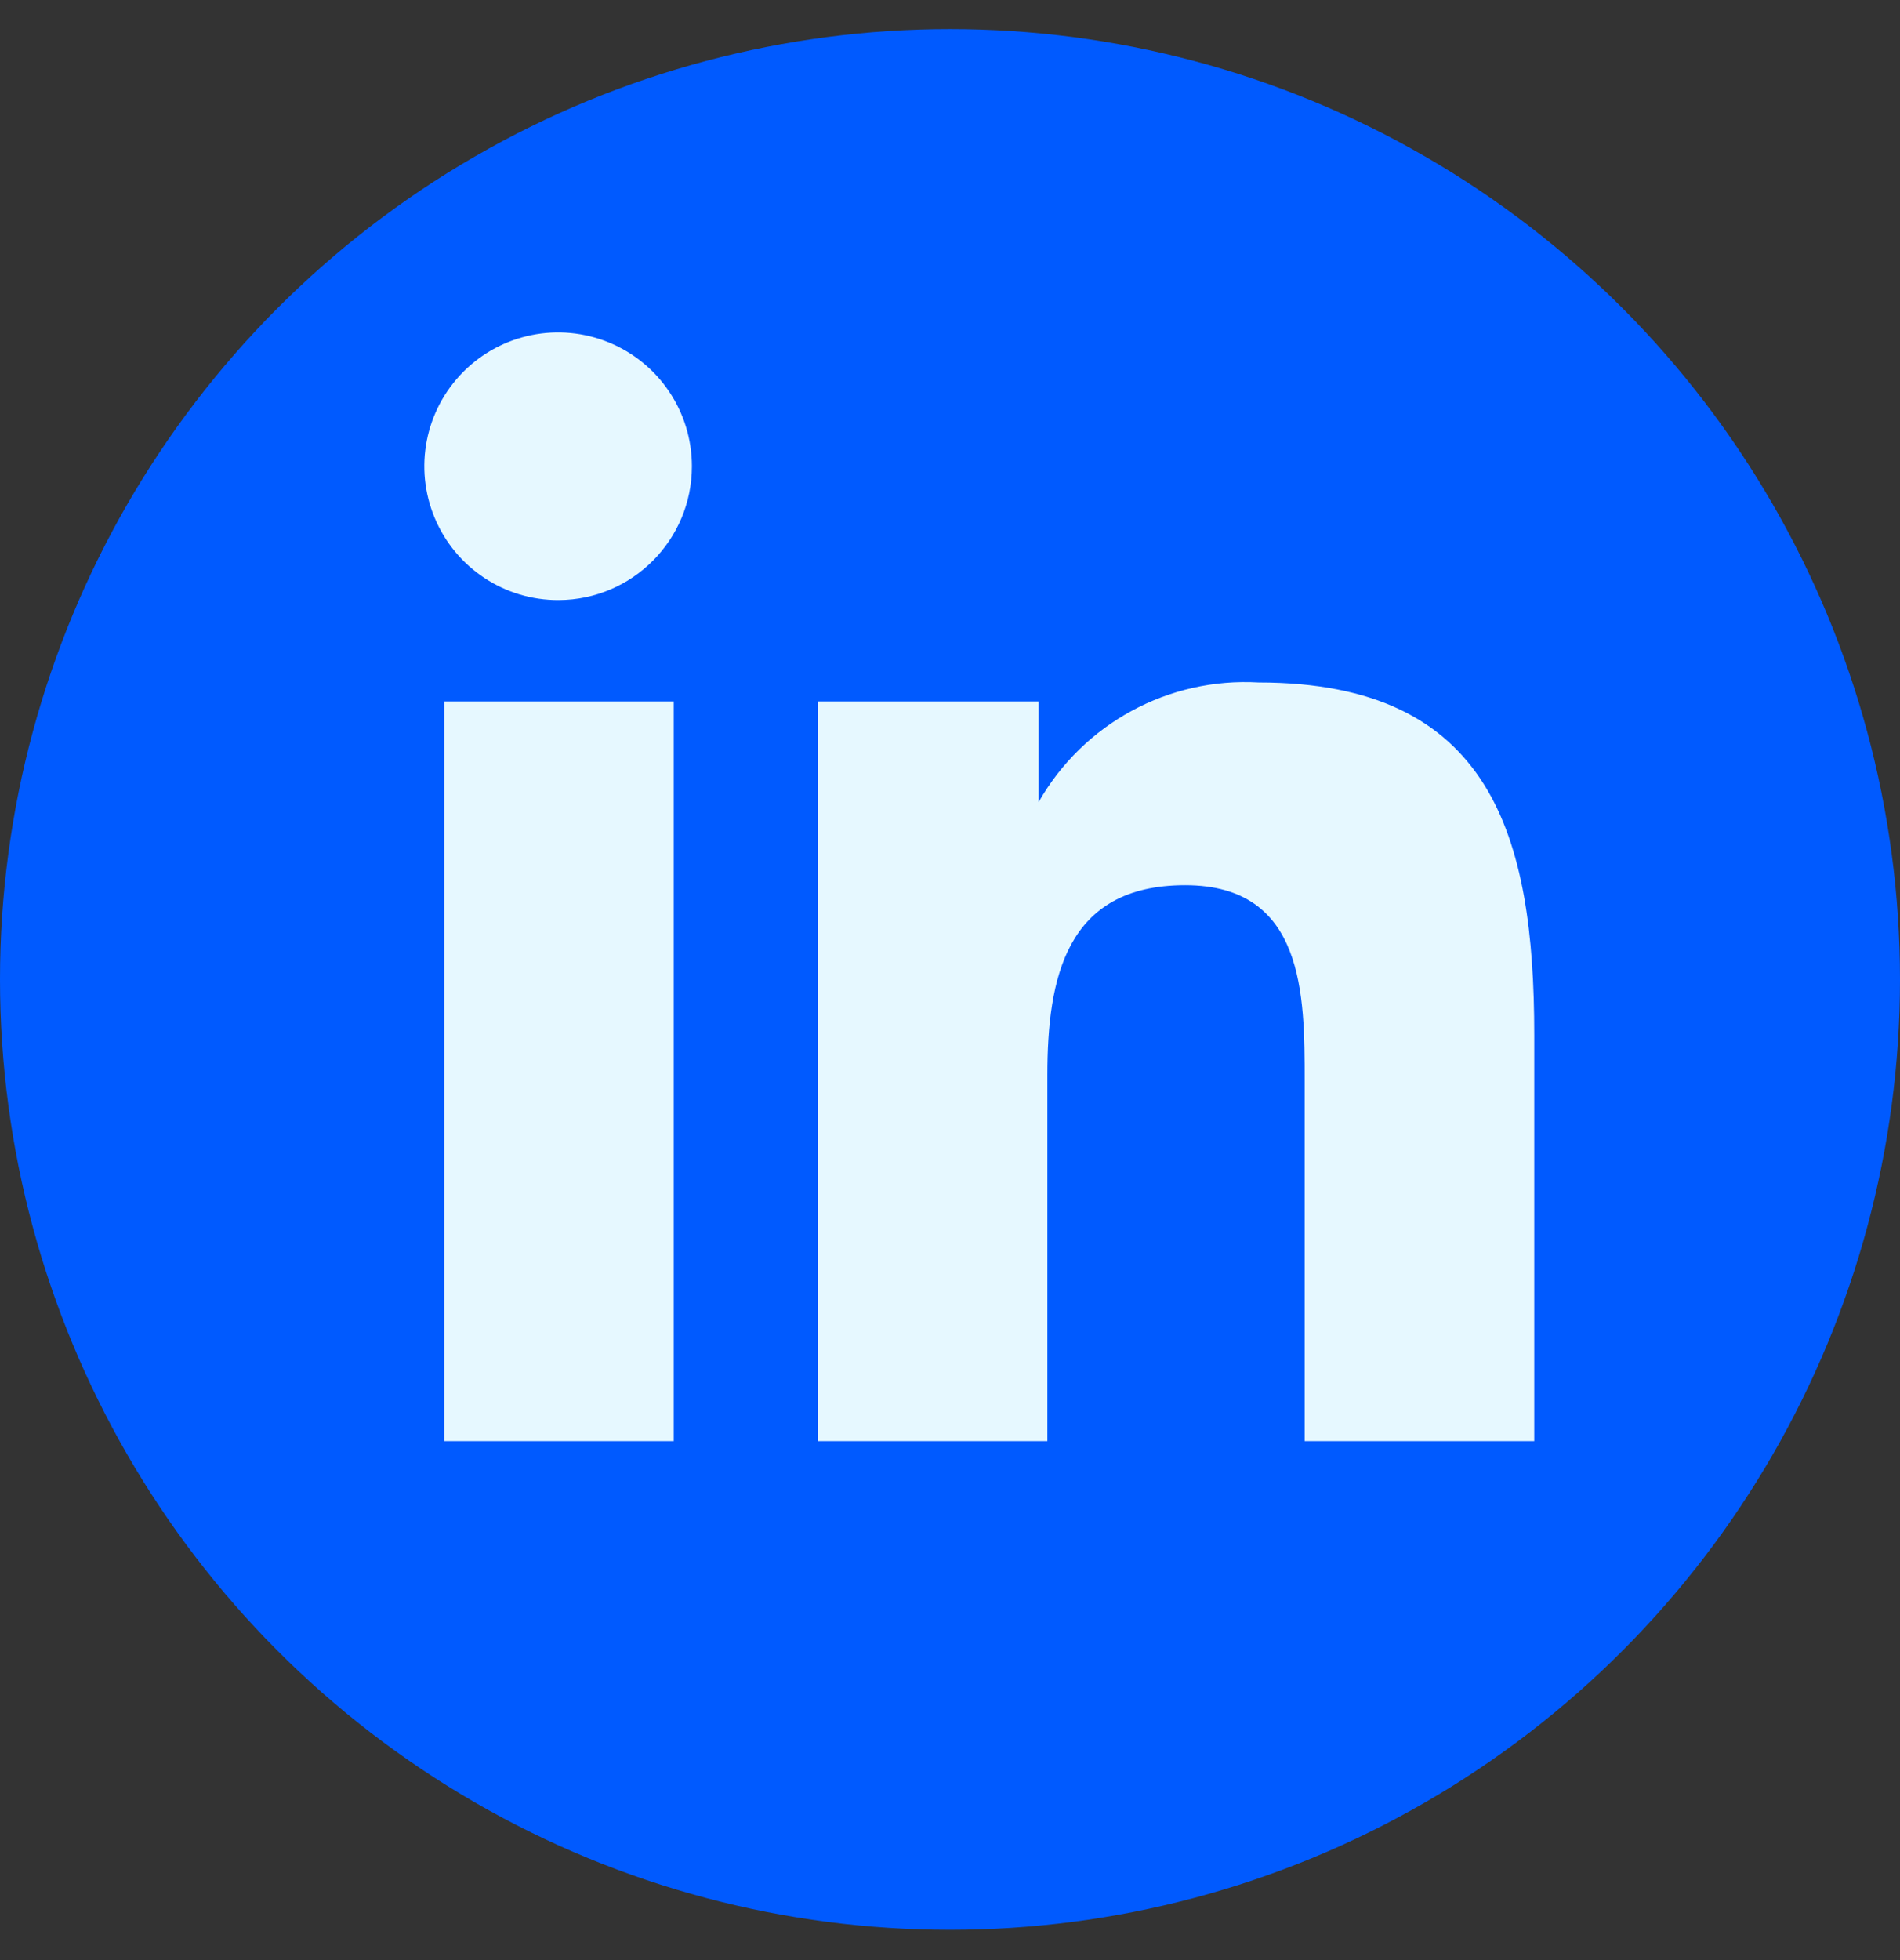
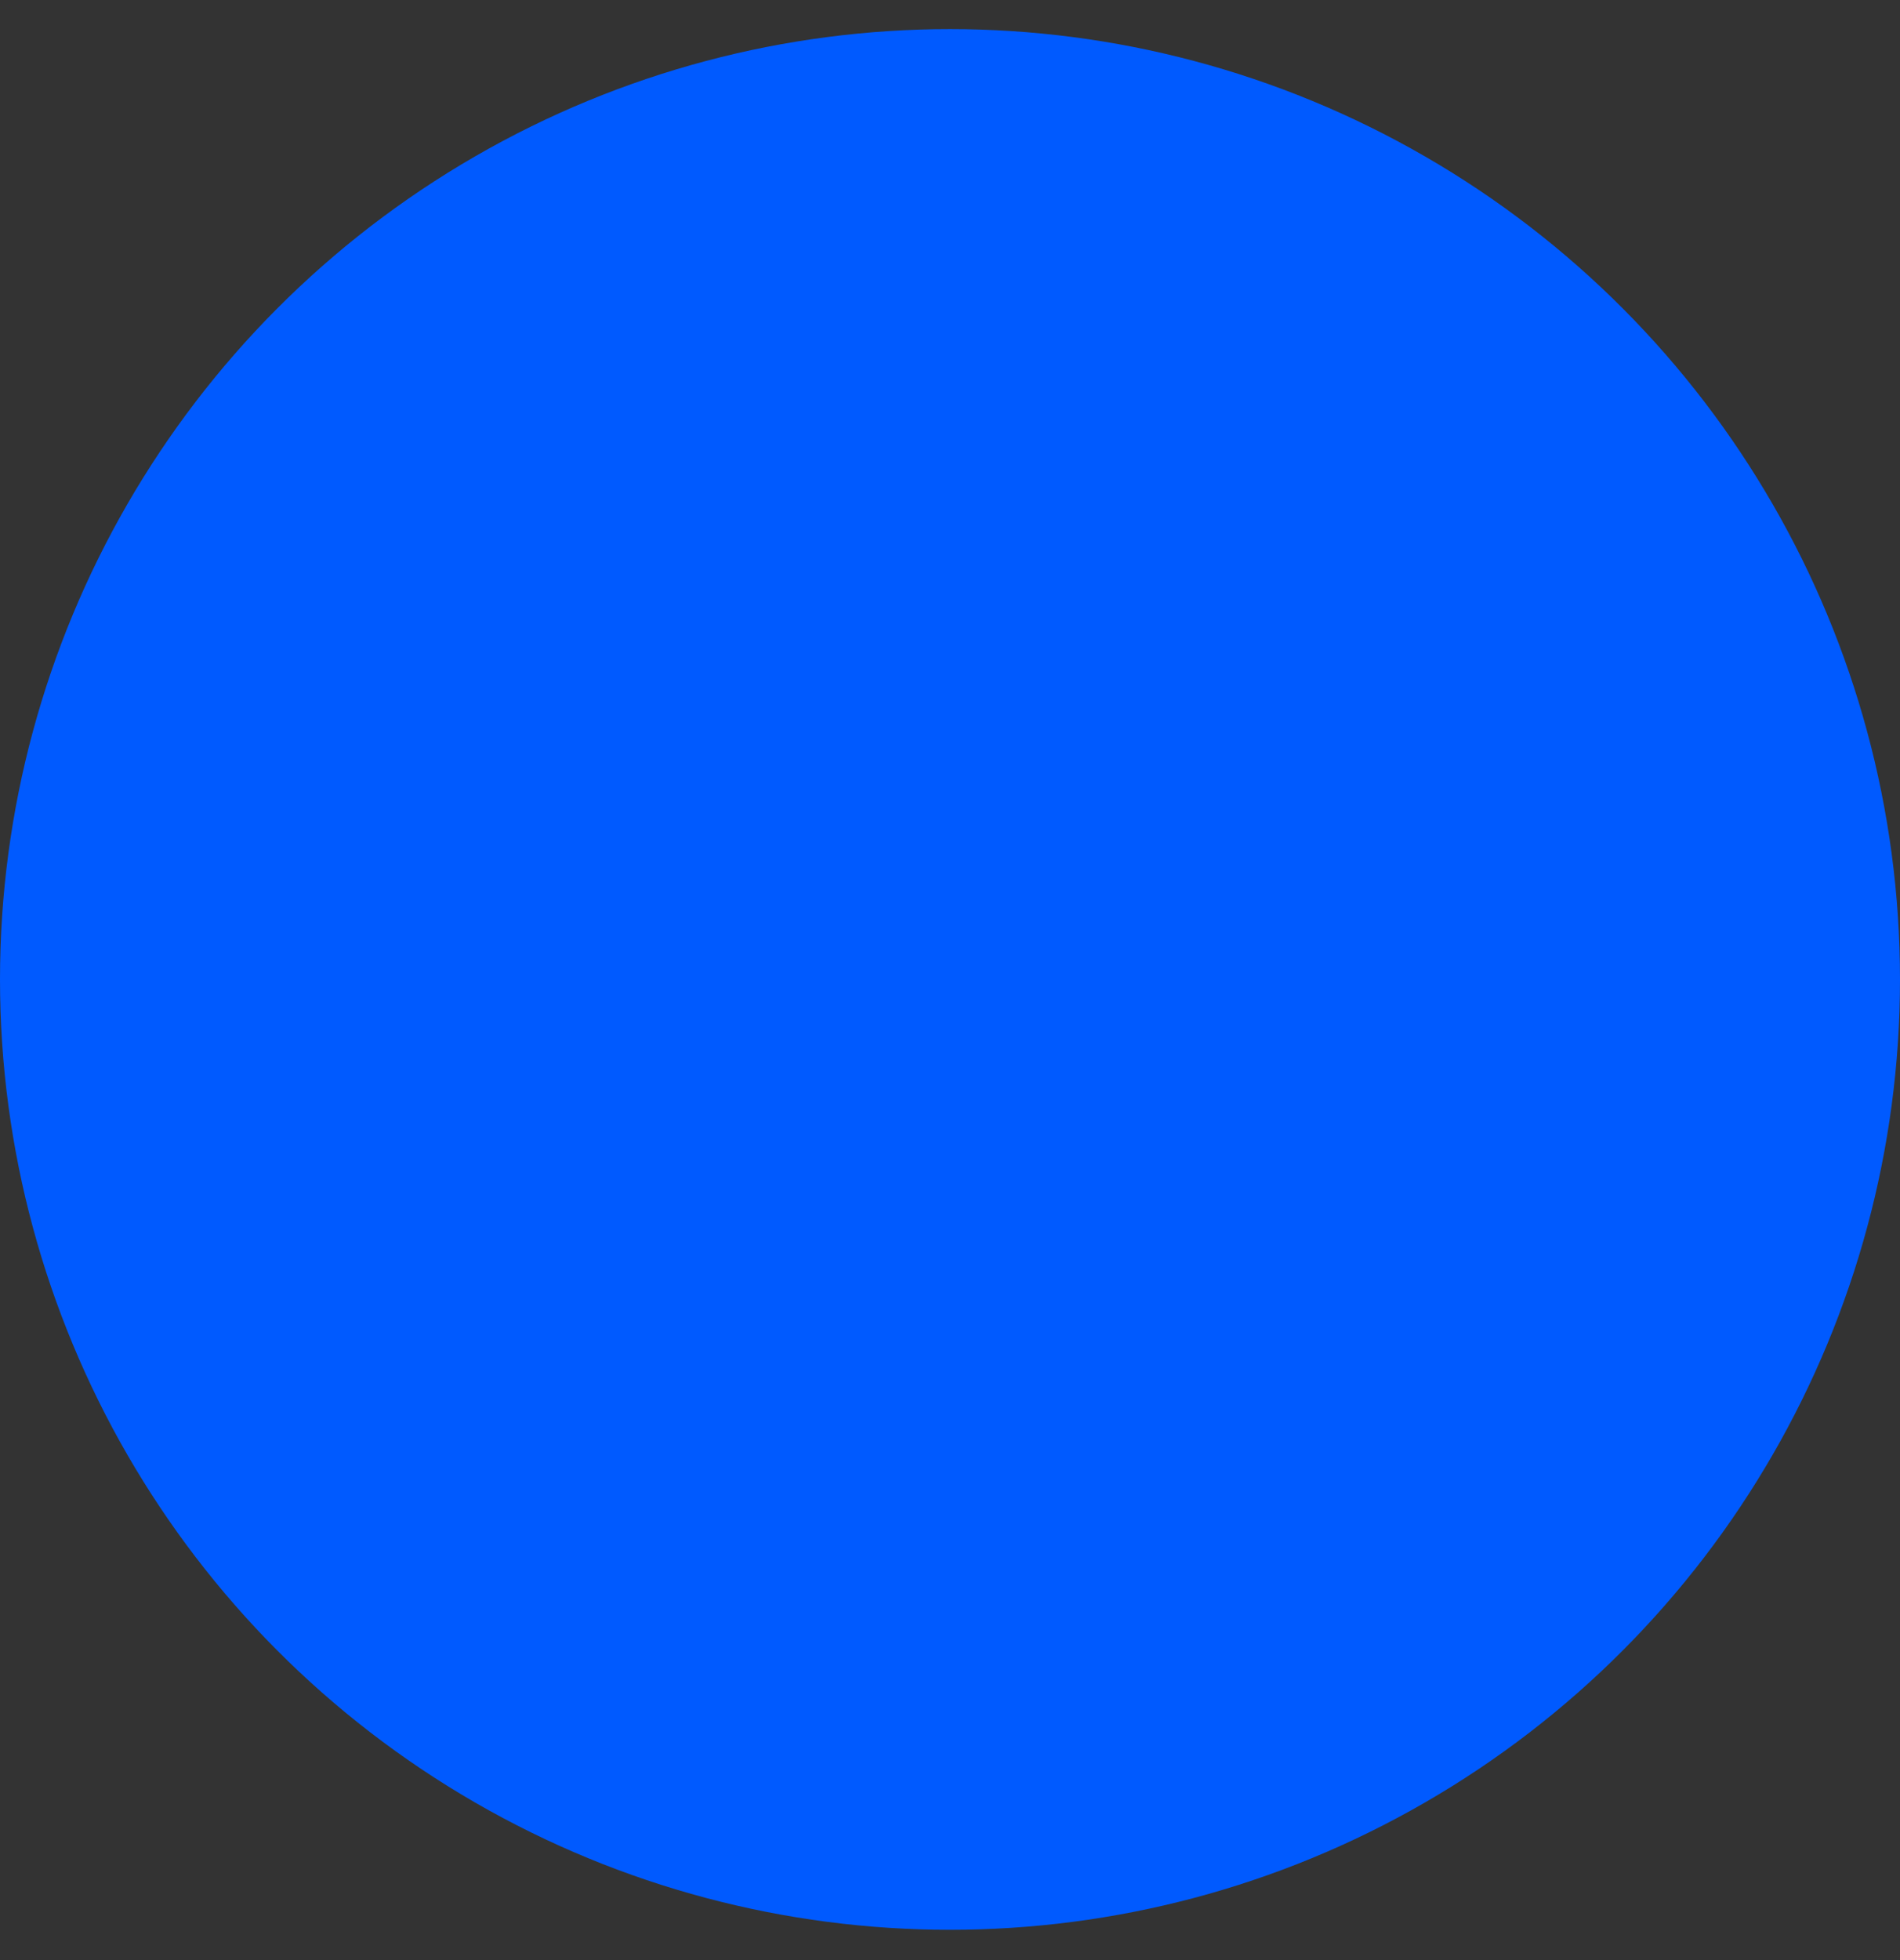
<svg xmlns="http://www.w3.org/2000/svg" width="32" height="33" viewBox="0 0 32 33" fill="none">
  <rect x="0" y="0" width="32" height="33" fill="#333333" stroke="none" />
  <g id="likedin">
    <circle id="Oval" cx="16" cy="16.49" r="16" fill="#005AFF" />
-     <path id="Shape" fill-rule="evenodd" clip-rule="evenodd" d="M9.413 10.103C8.501 10.109 7.675 9.563 7.322 8.721C6.969 7.88 7.158 6.909 7.802 6.261C8.445 5.614 9.415 5.419 10.259 5.767C11.103 6.115 11.653 6.937 11.653 7.85C11.653 9.089 10.652 10.096 9.413 10.103ZM7.48 24.263V11.81H11.347V24.263H7.48ZM21.973 24.263H25.84V17.423C25.84 14.076 25.12 11.49 21.2 11.49C19.682 11.402 18.246 12.182 17.493 13.503V11.81H13.773V24.263H17.64V18.103C17.64 16.477 17.947 14.903 19.96 14.903C21.973 14.903 21.973 16.756 21.973 18.197V24.263Z" fill="#E6F8FF" />
  </g>
</svg>